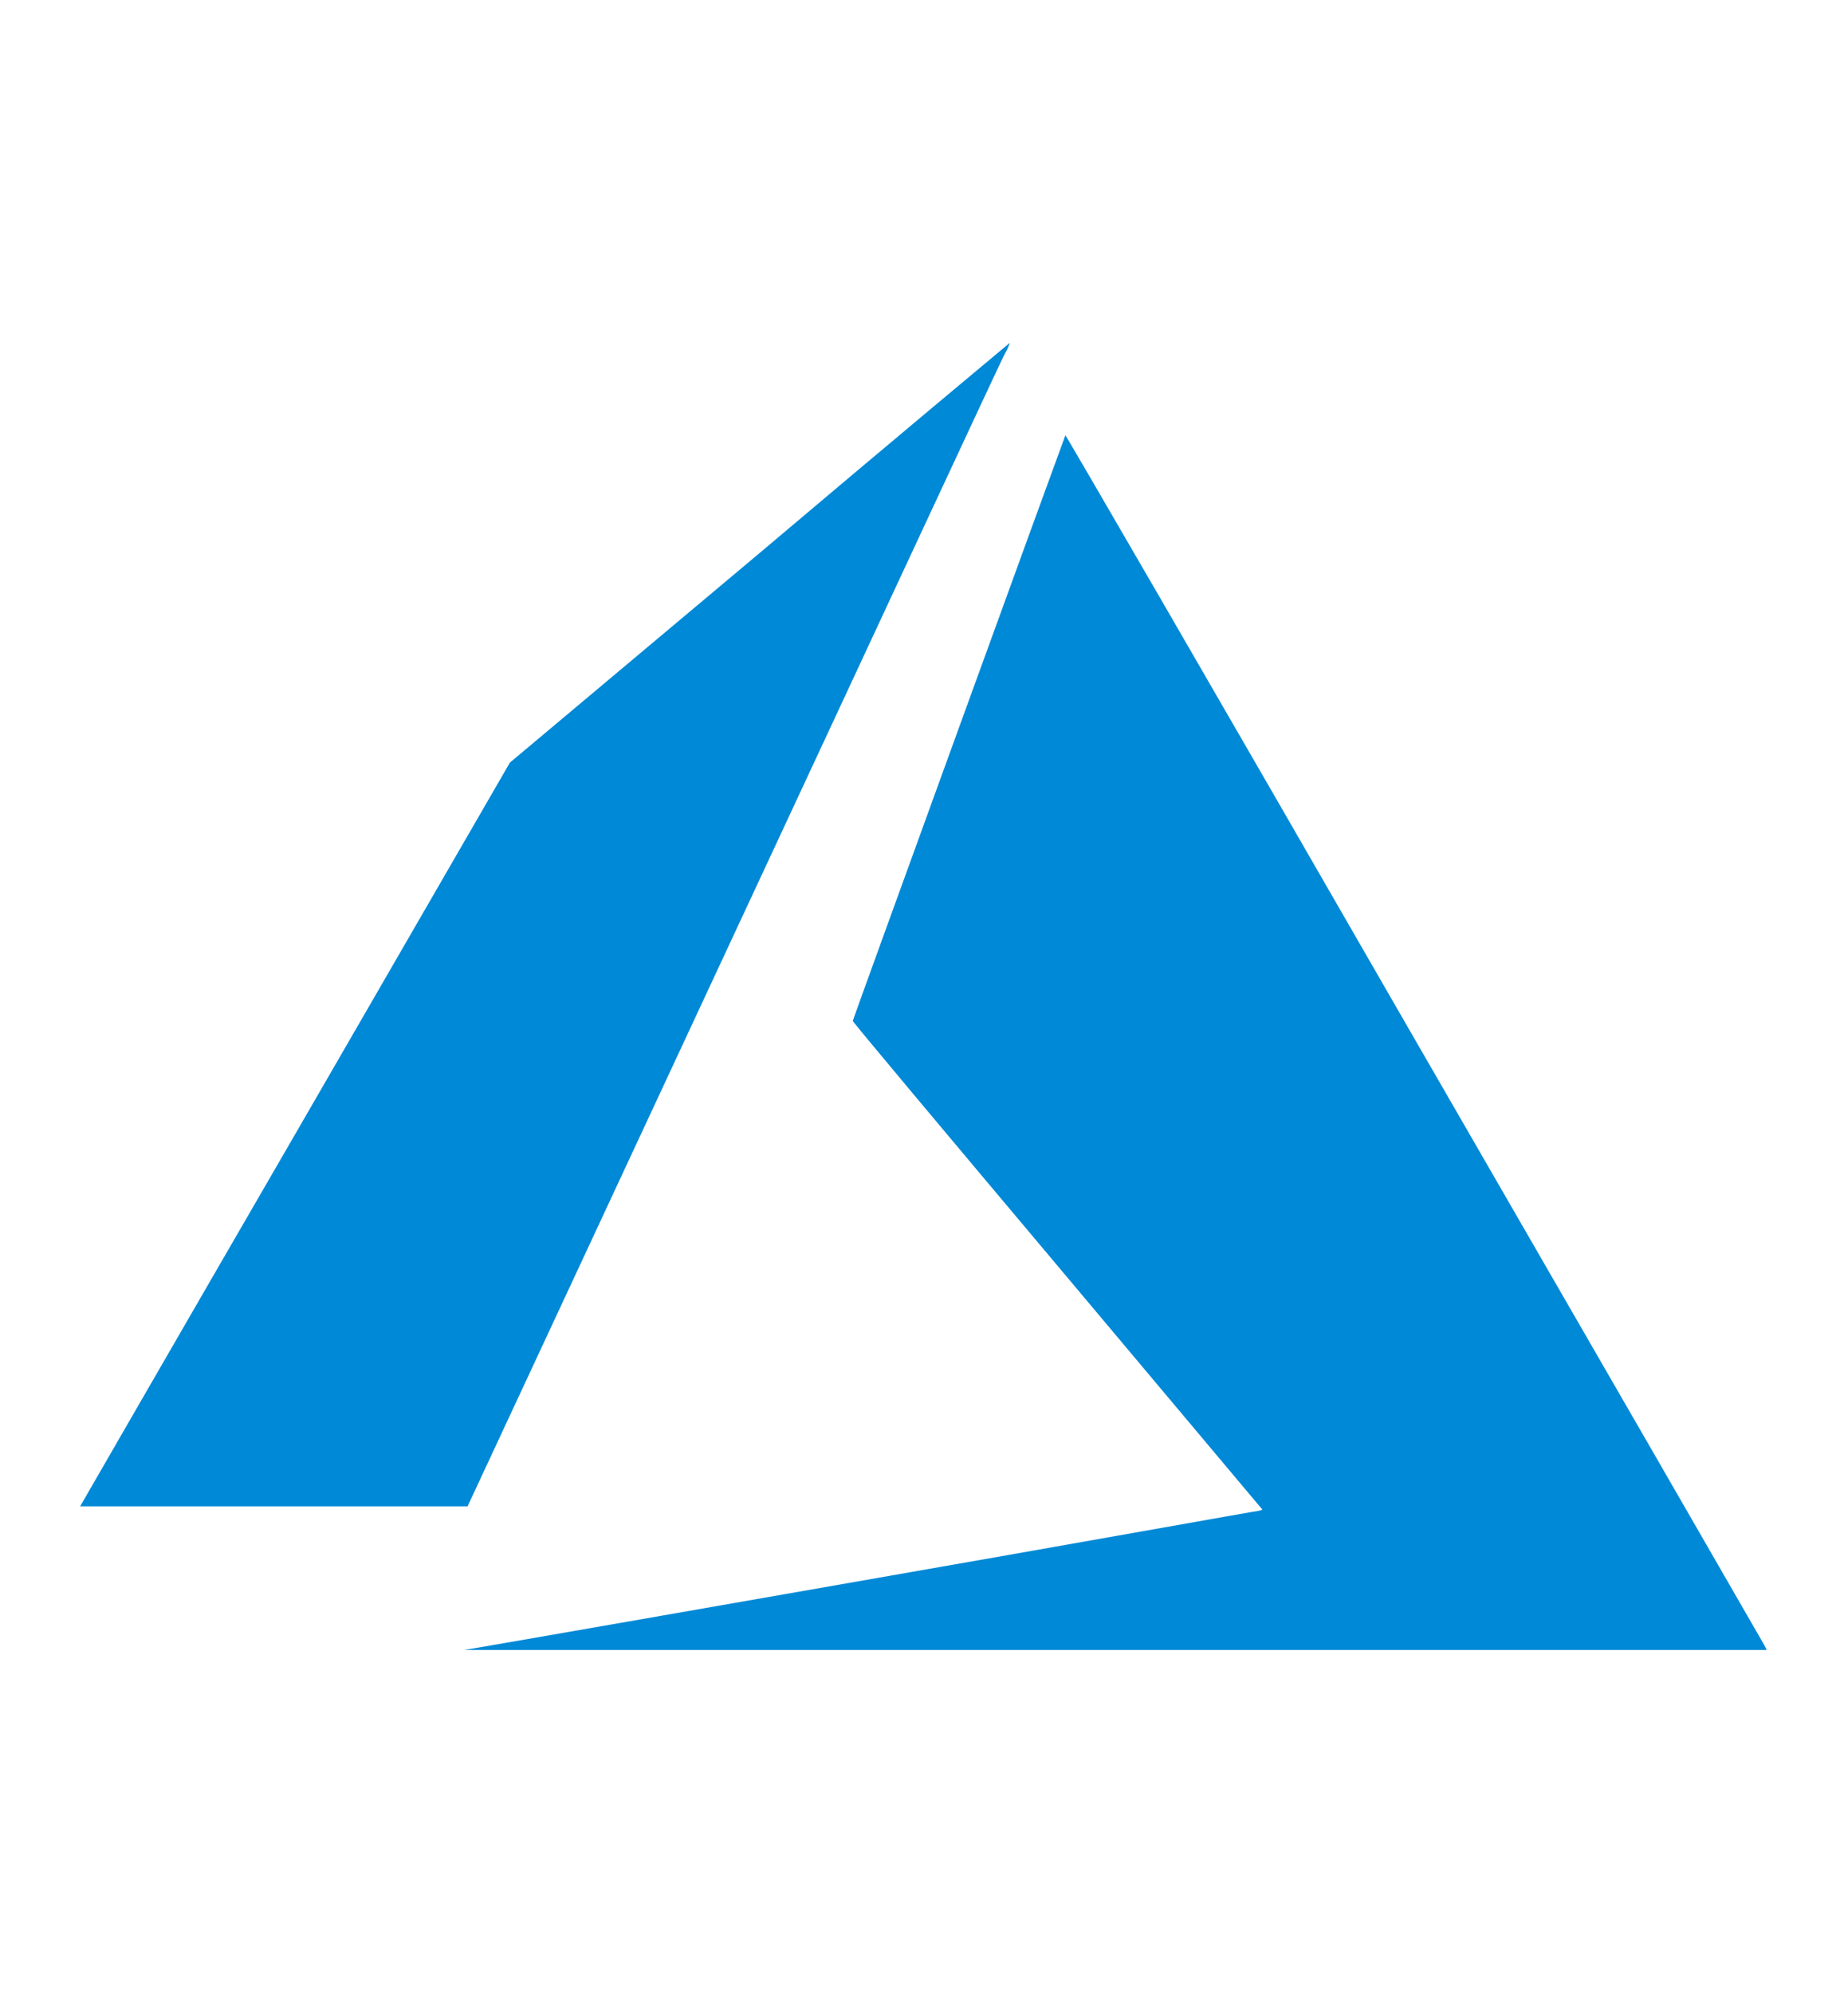
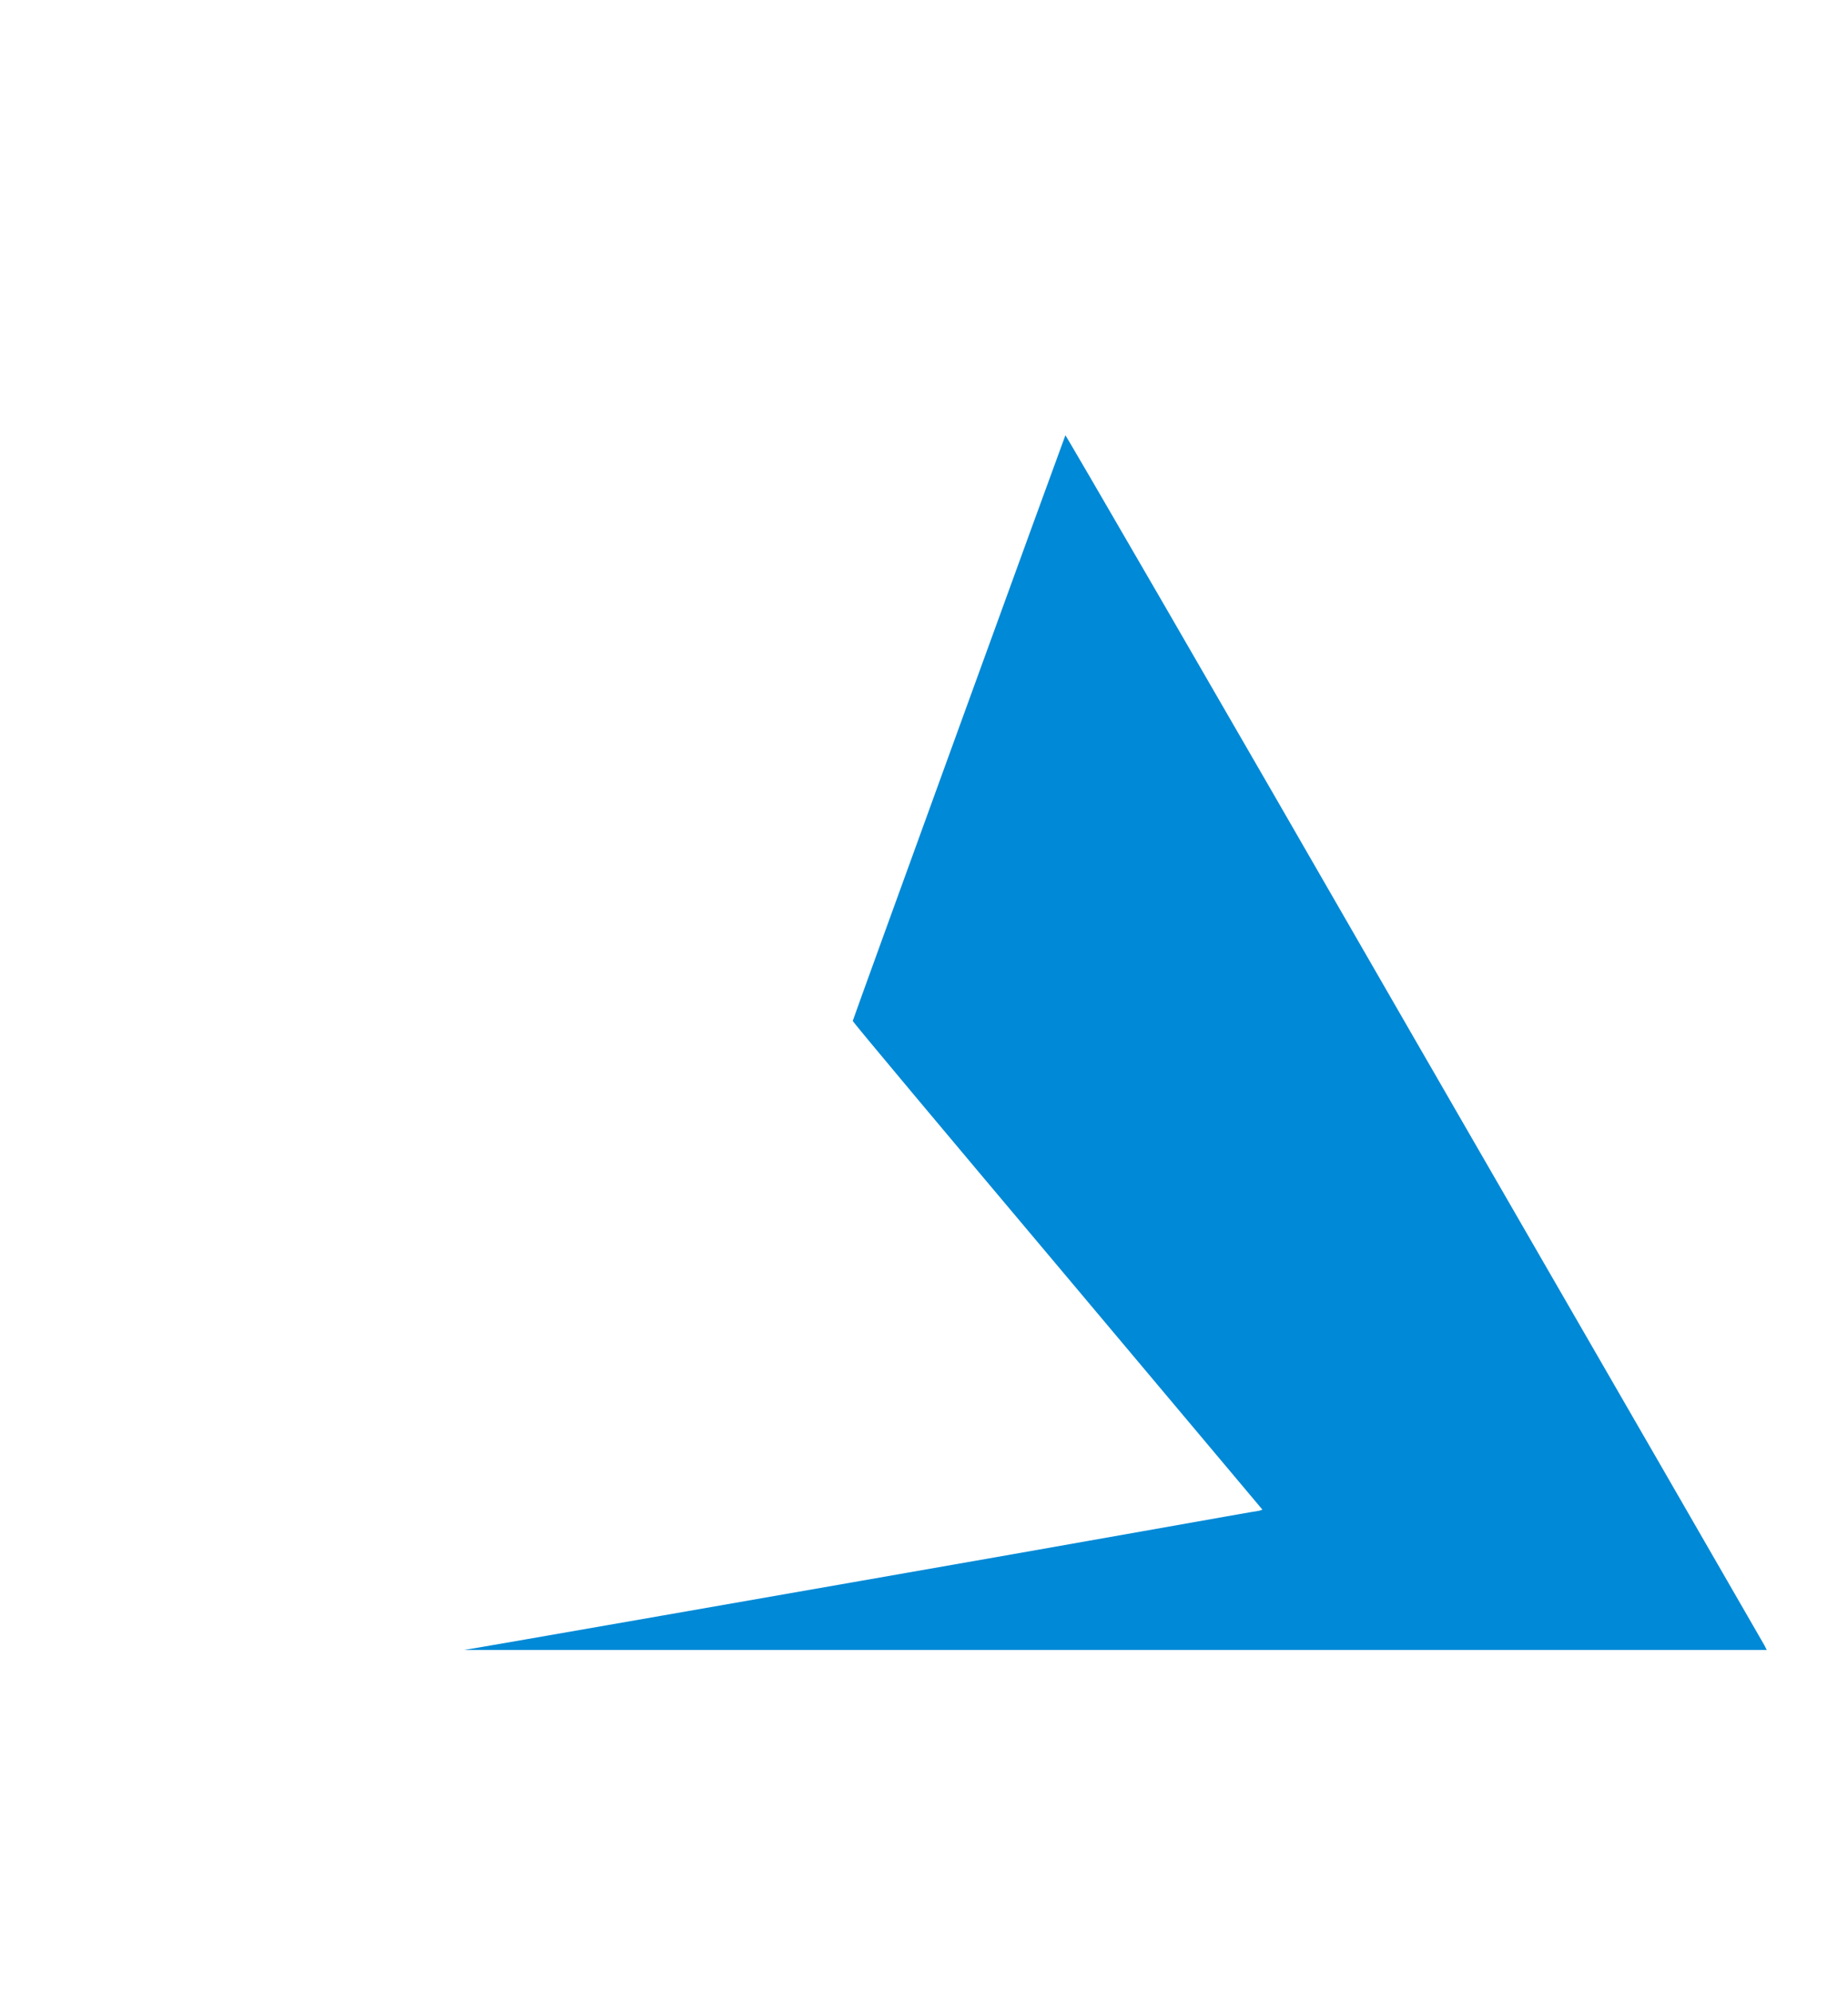
<svg xmlns="http://www.w3.org/2000/svg" version="1.1" id="Warstwa_1" x="0px" y="0px" viewBox="0 0 166 179" style="enable-background:new 0 0 166 179;" xml:space="preserve">
  <style type="text/css"> .st0{fill:#0089D6;} </style>
  <g>
    <path class="st0" d="M77.3,142c19.5-3.4,35.6-6.3,35.8-6.3l0.3-0.1L95,113.7c-10.1-12-18.4-21.9-18.4-22s19-52.4,19.1-52.6 c0-0.1,13,22.3,31.3,54.1c17.2,29.8,31.4,54.4,31.5,54.6l0.2,0.4h-58.5H41.7C41.9,148.2,77.3,142,77.3,142z" />
-     <path class="st0" d="M7.2,135.3c0,0,8.7-15.1,19.3-33.4l19.3-33.4l22.4-18.8c12.3-10.4,22.5-18.9,22.5-18.9s-0.1,0.4-0.4,0.9 S79.1,55.7,65.9,84L42,135.3H24.6C15,135.3,7.2,135.3,7.2,135.3z" />
  </g>
</svg>